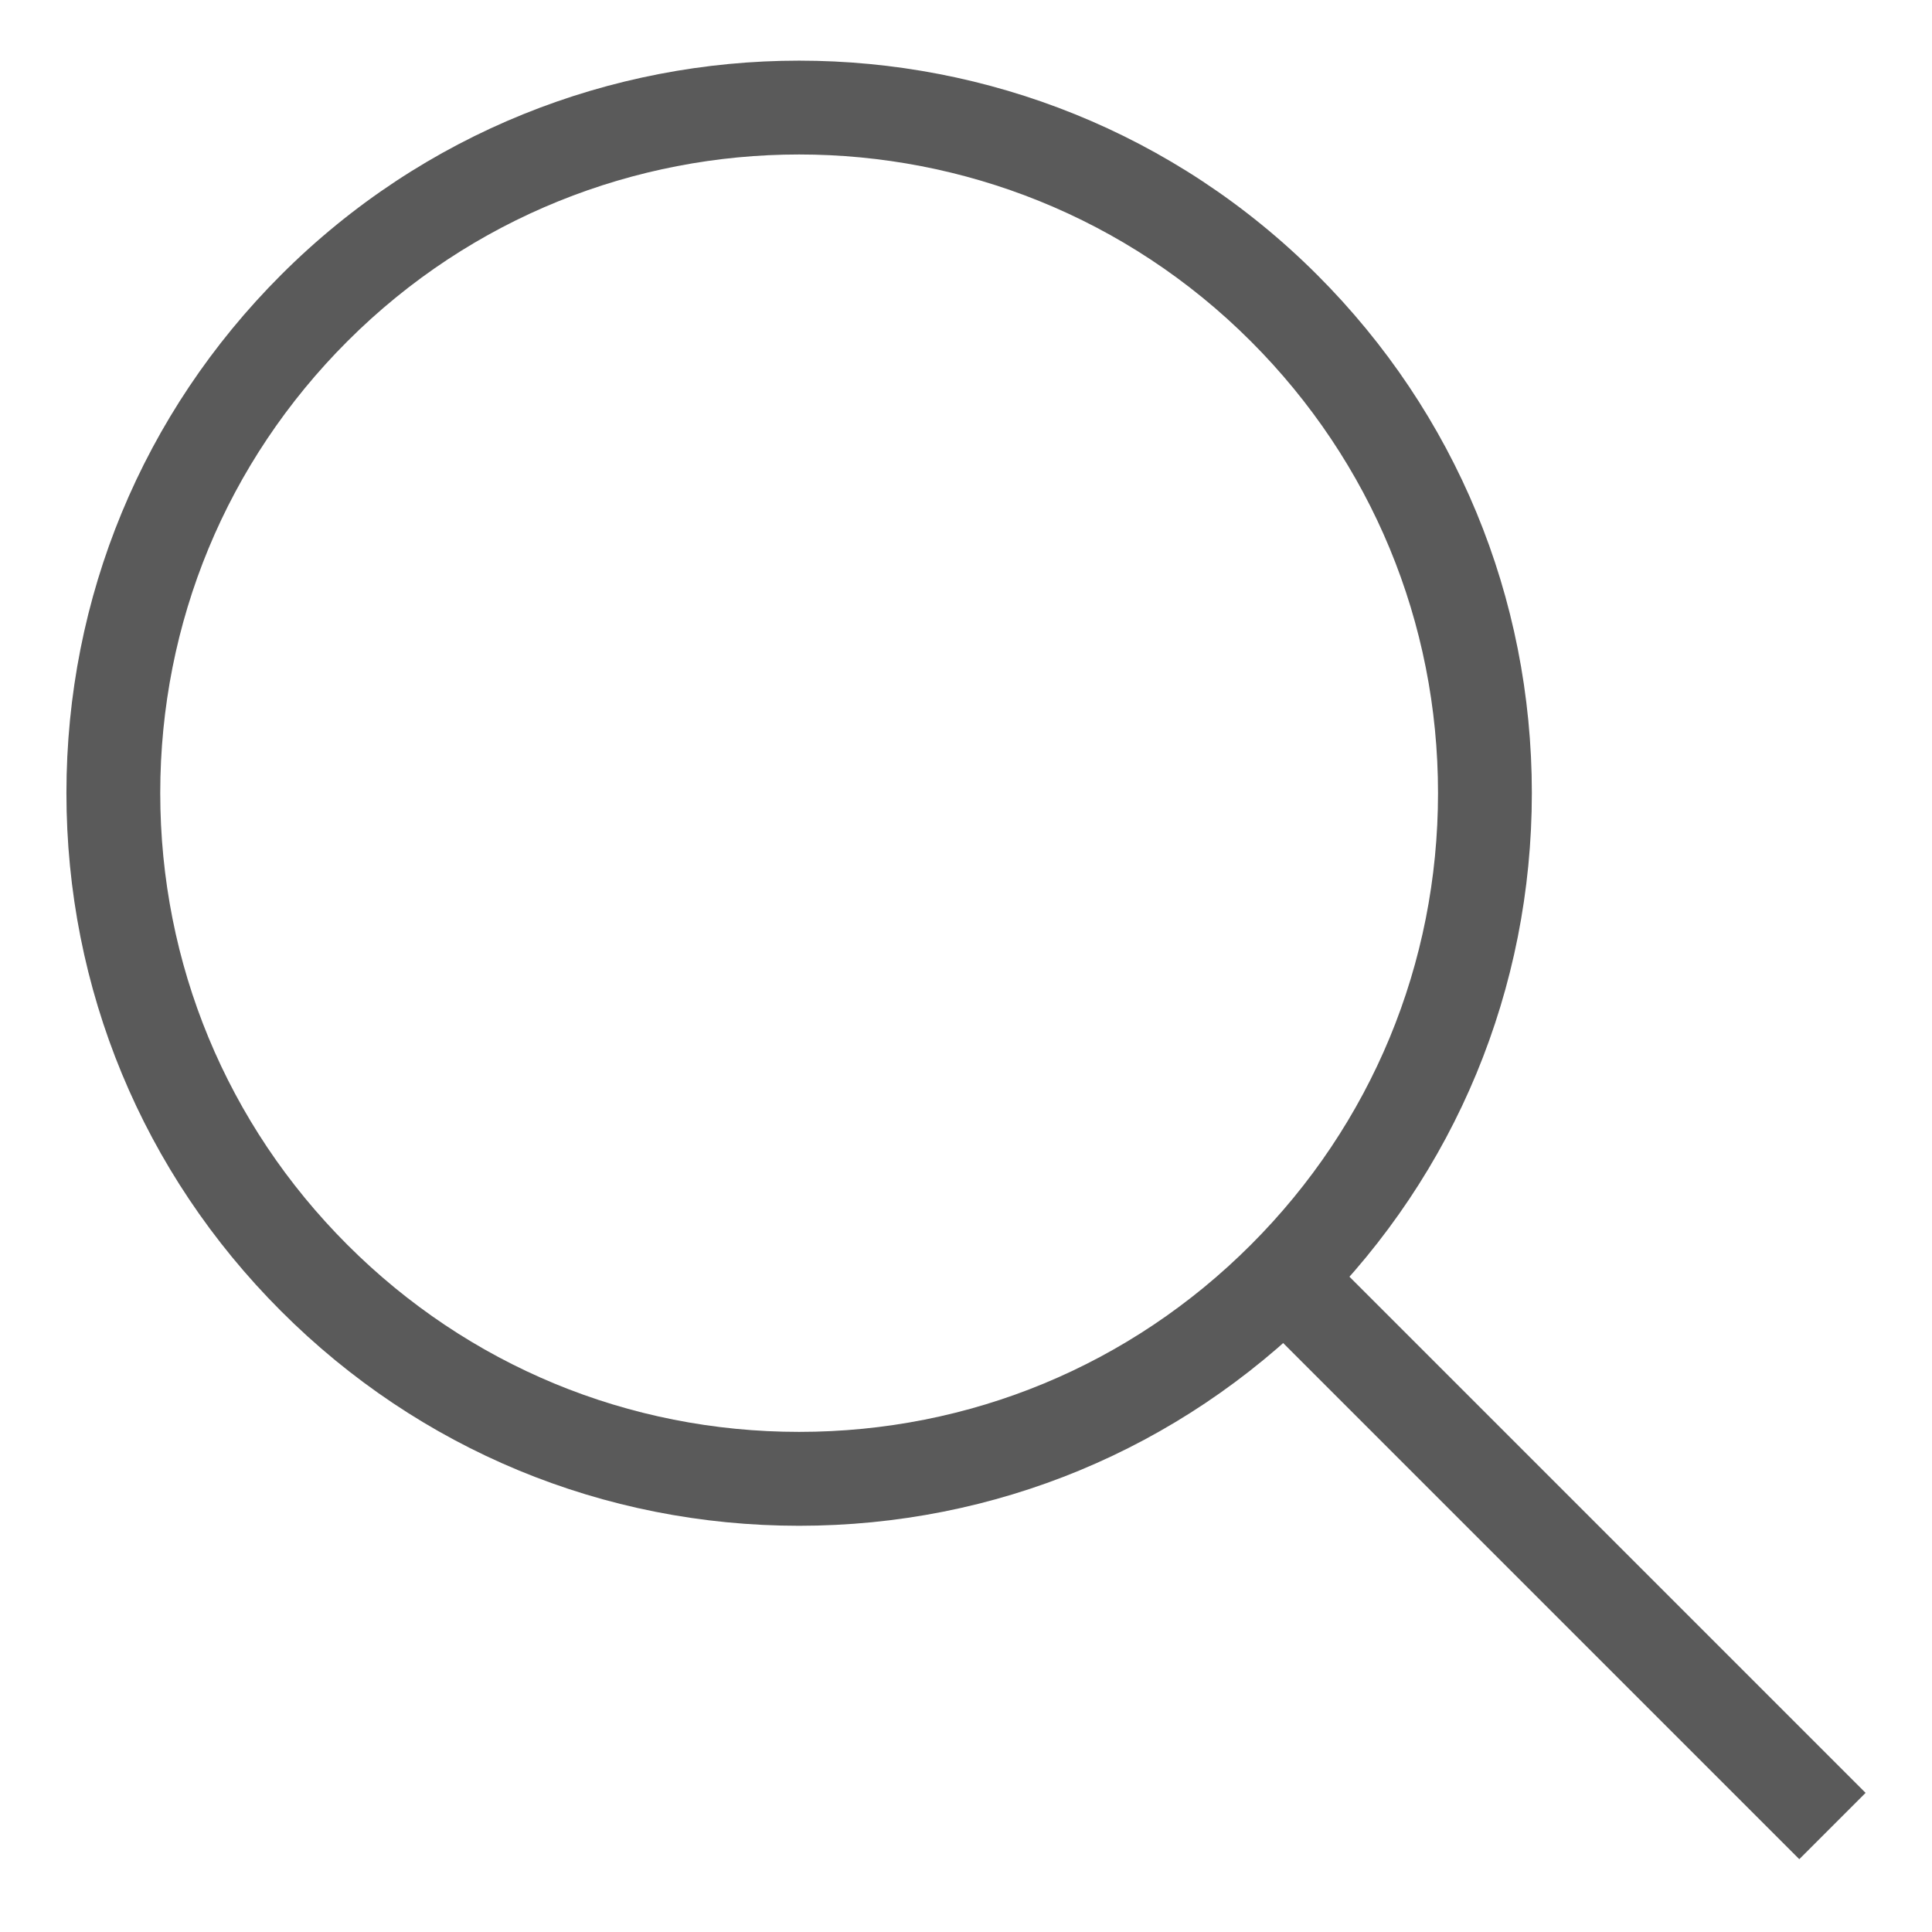
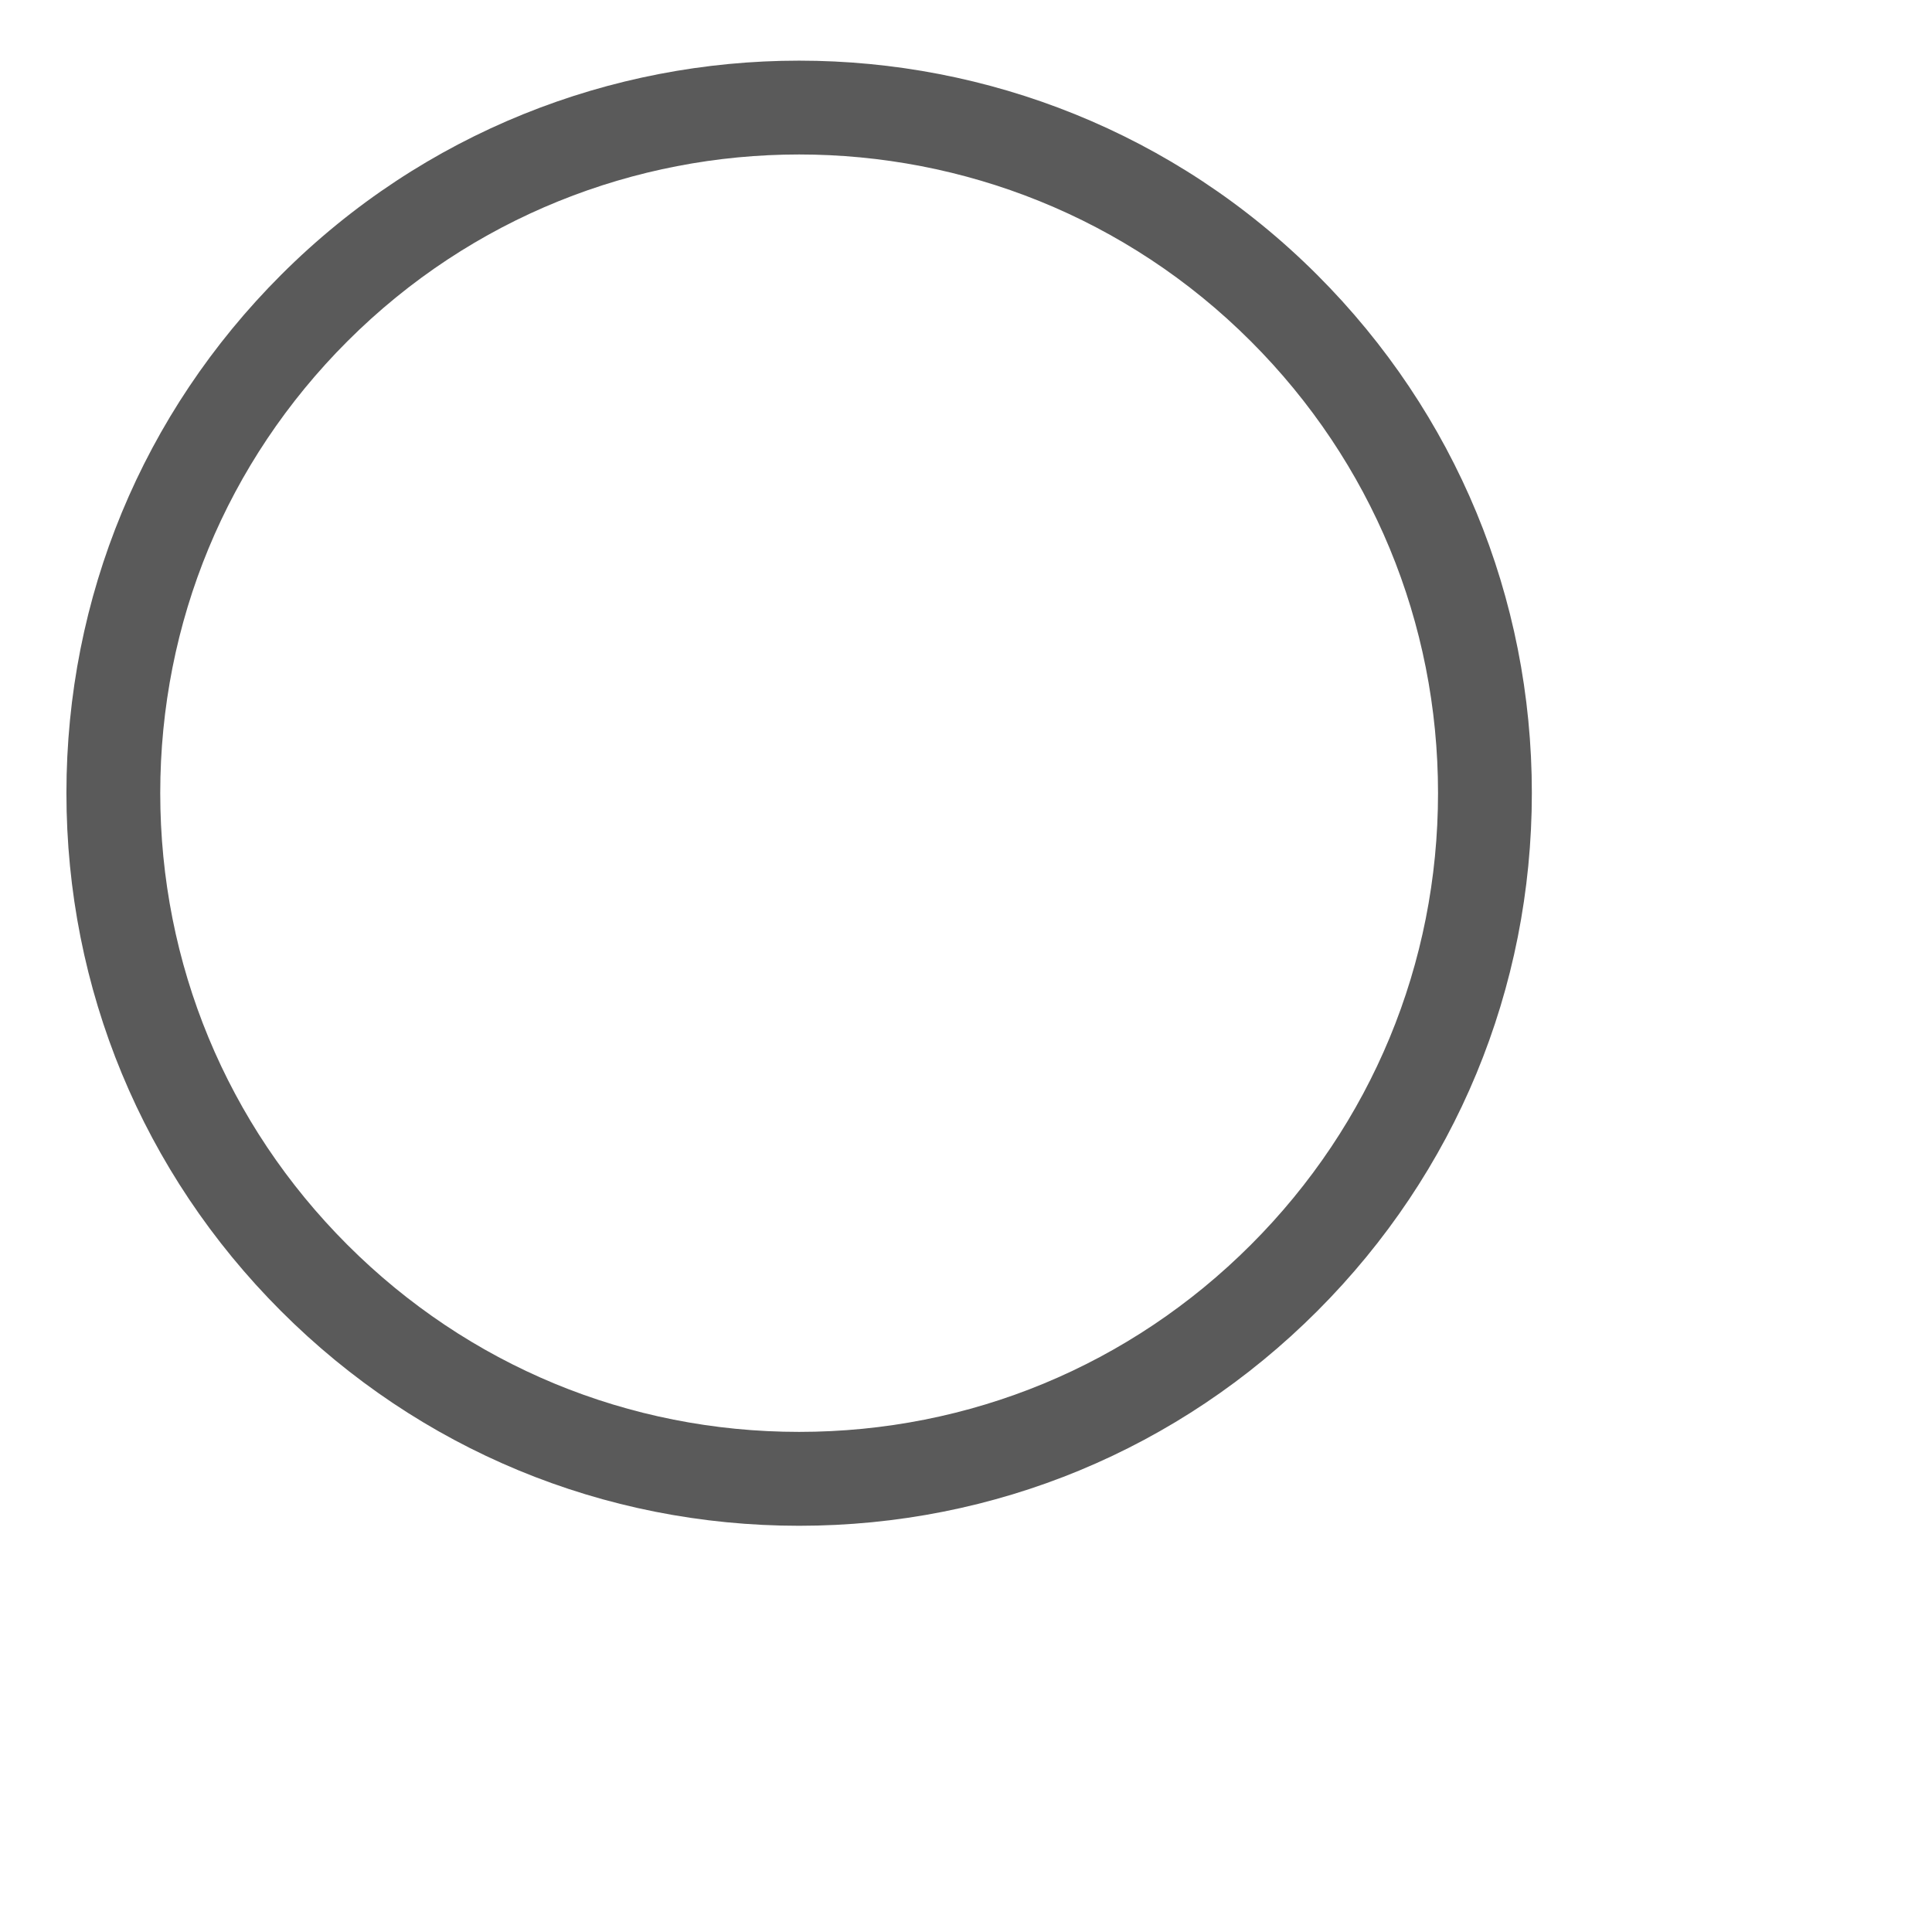
<svg xmlns="http://www.w3.org/2000/svg" version="1.1" id="레이어_1" x="0px" y="0px" width="50px" height="50px" viewBox="0 0 50 50" enable-background="new 0 0 50 50" xml:space="preserve">
  <g>
    <path fill="#5A5A5A" d="M20.681,39.487c-5.065,0-9.827-1.973-13.408-5.556c-3.582-3.582-5.554-8.343-5.554-13.408   c0-5.065,1.973-9.827,5.554-13.408l0,0c7.393-7.394,19.423-7.394,26.817,0c3.581,3.581,5.554,8.343,5.554,13.408   c0,5.065-1.973,9.826-5.554,13.408C30.508,37.515,25.746,39.487,20.681,39.487z M8.99,8.833c-3.123,3.123-4.843,7.275-4.843,11.691   c0,4.417,1.72,8.569,4.843,11.691c3.123,3.123,7.275,4.842,11.691,4.842s8.568-1.719,11.691-4.842   c3.123-3.122,4.844-7.274,4.844-11.691c0-4.416-1.721-8.568-4.844-11.691C25.926,2.386,15.437,2.386,8.99,8.833L8.99,8.833z" />
-     <rect x="30.29" y="38.957" transform="matrix(0.707 0.707 -0.707 0.707 40.218 -16.749)" fill="#5A5A5A" width="20.072" height="2.427" />
  </g>
</svg>